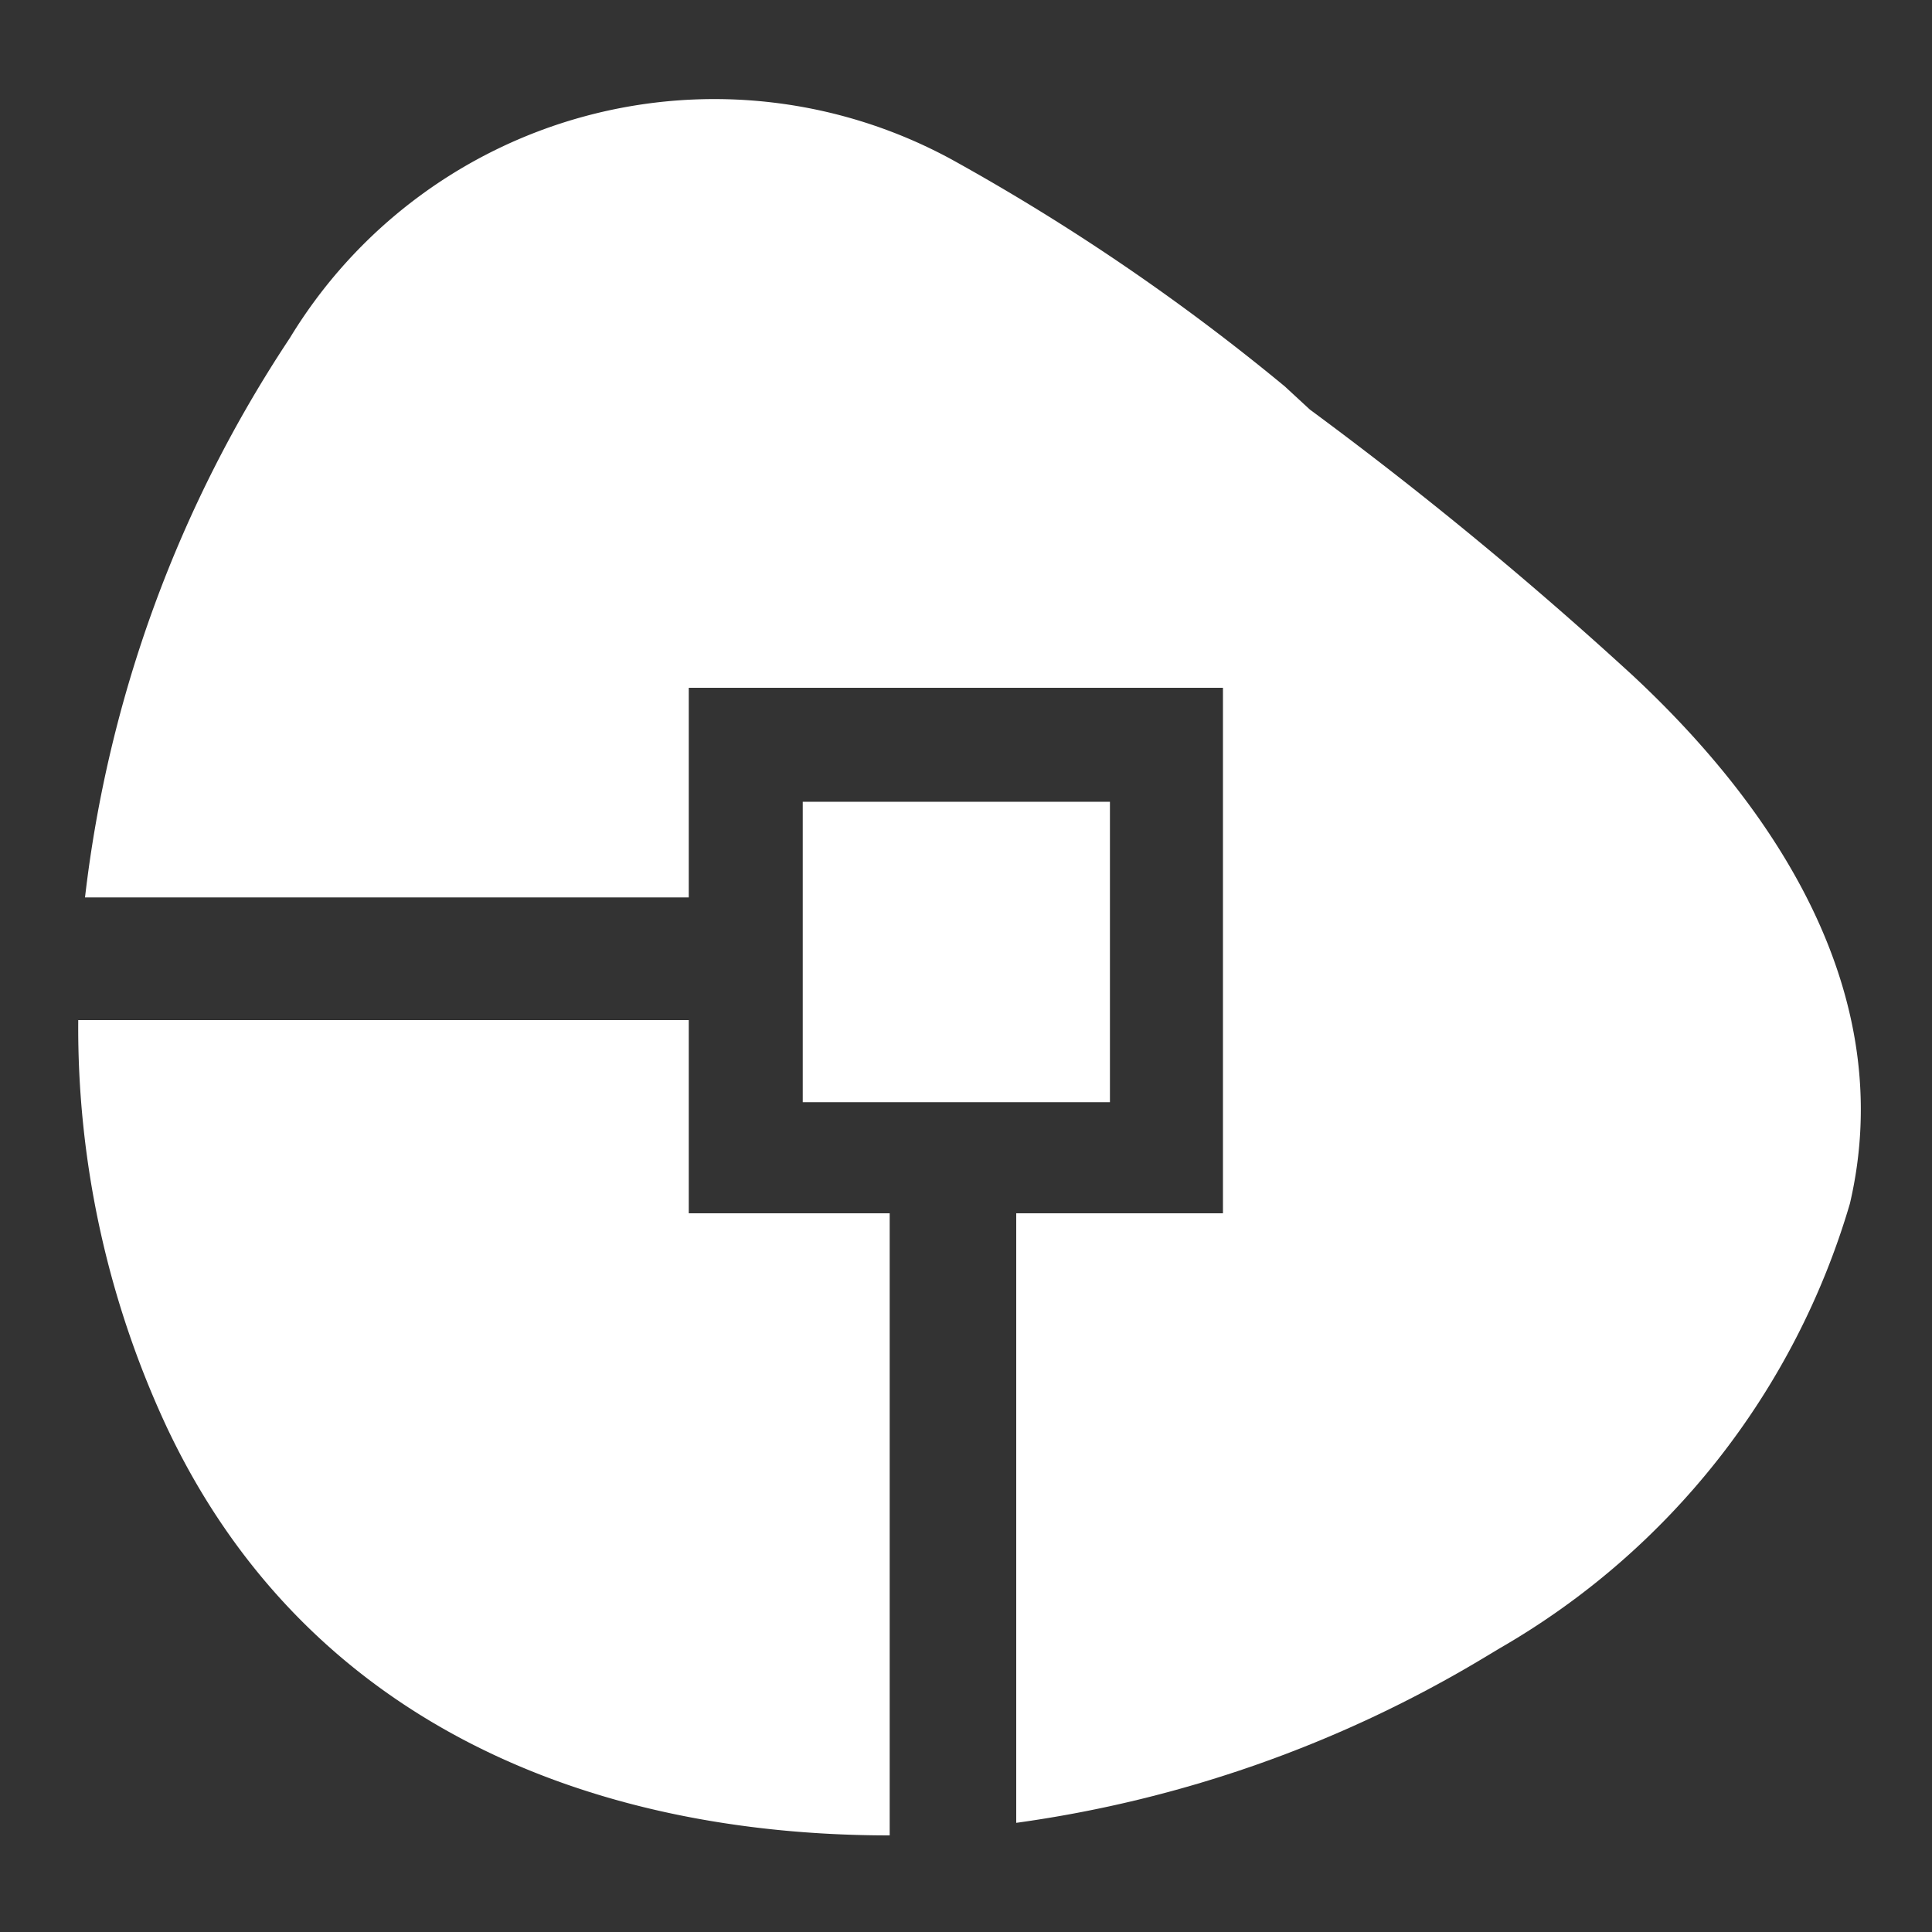
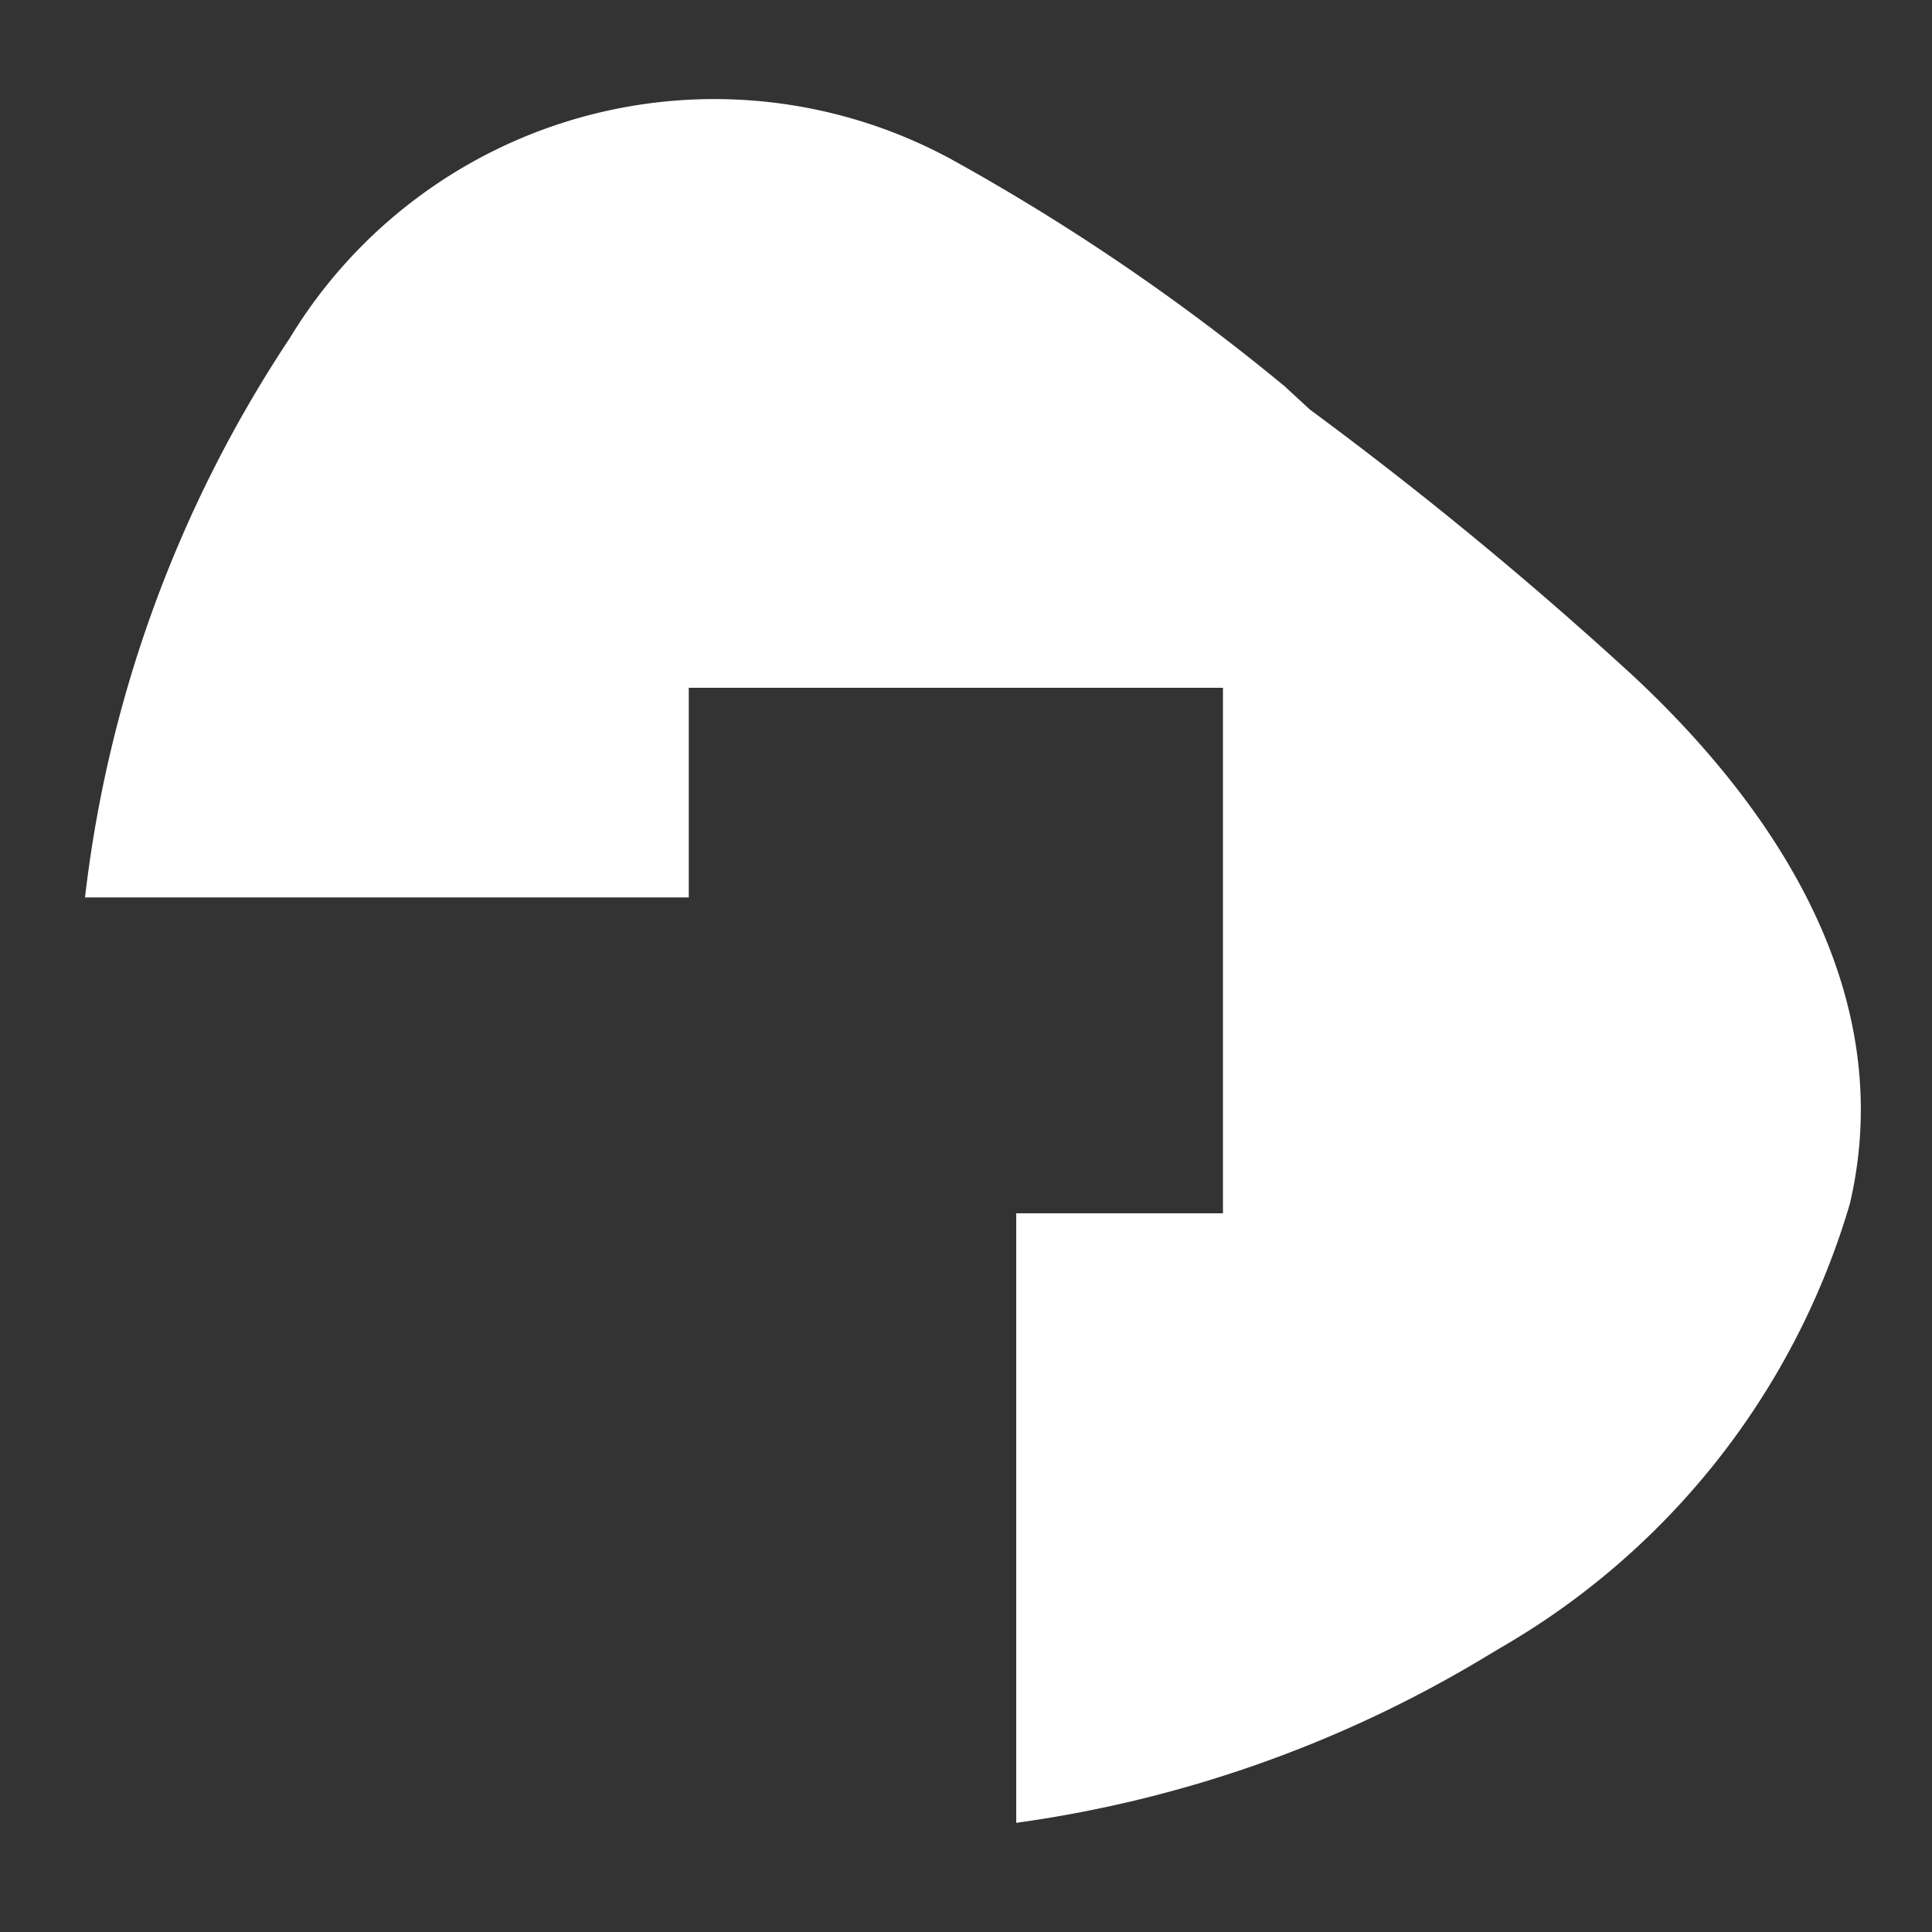
<svg xmlns="http://www.w3.org/2000/svg" id="Layer_1" data-name="Layer 1" viewBox="0 0 20 20">
  <rect x="0" y="0" width="20" height="20" fill="#333333" stroke="none" />
  <defs>
    <style>.cls-1{fill:#fff;}</style>
  </defs>
  <title>Sticky-LogoArtboard 1</title>
-   <rect class="cls-1" x="8.31" y="8.3" width="3.18" height="3.11" />
-   <path class="cls-1" d="M9.21,12.56H7.13v-2H.81a9.78,9.78,0,0,0,.91,4.2C3.17,17.85,6.13,19,9.21,19Z" />
  <path class="cls-1" d="M16.91,7a40.59,40.59,0,0,0-3.35-2.76L13.3,4A22.52,22.52,0,0,0,9.85,1.65,5.14,5.14,0,0,0,3,3.5,13.21,13.21,0,0,0,.88,9.29H7.13V7.12h5.53v5.44H10.52v6.31a12.79,12.79,0,0,0,4.81-1.69l.2-.12a7.87,7.87,0,0,0,3.62-4.6C19.65,10.32,18.42,8.41,16.91,7Z" />
</svg>